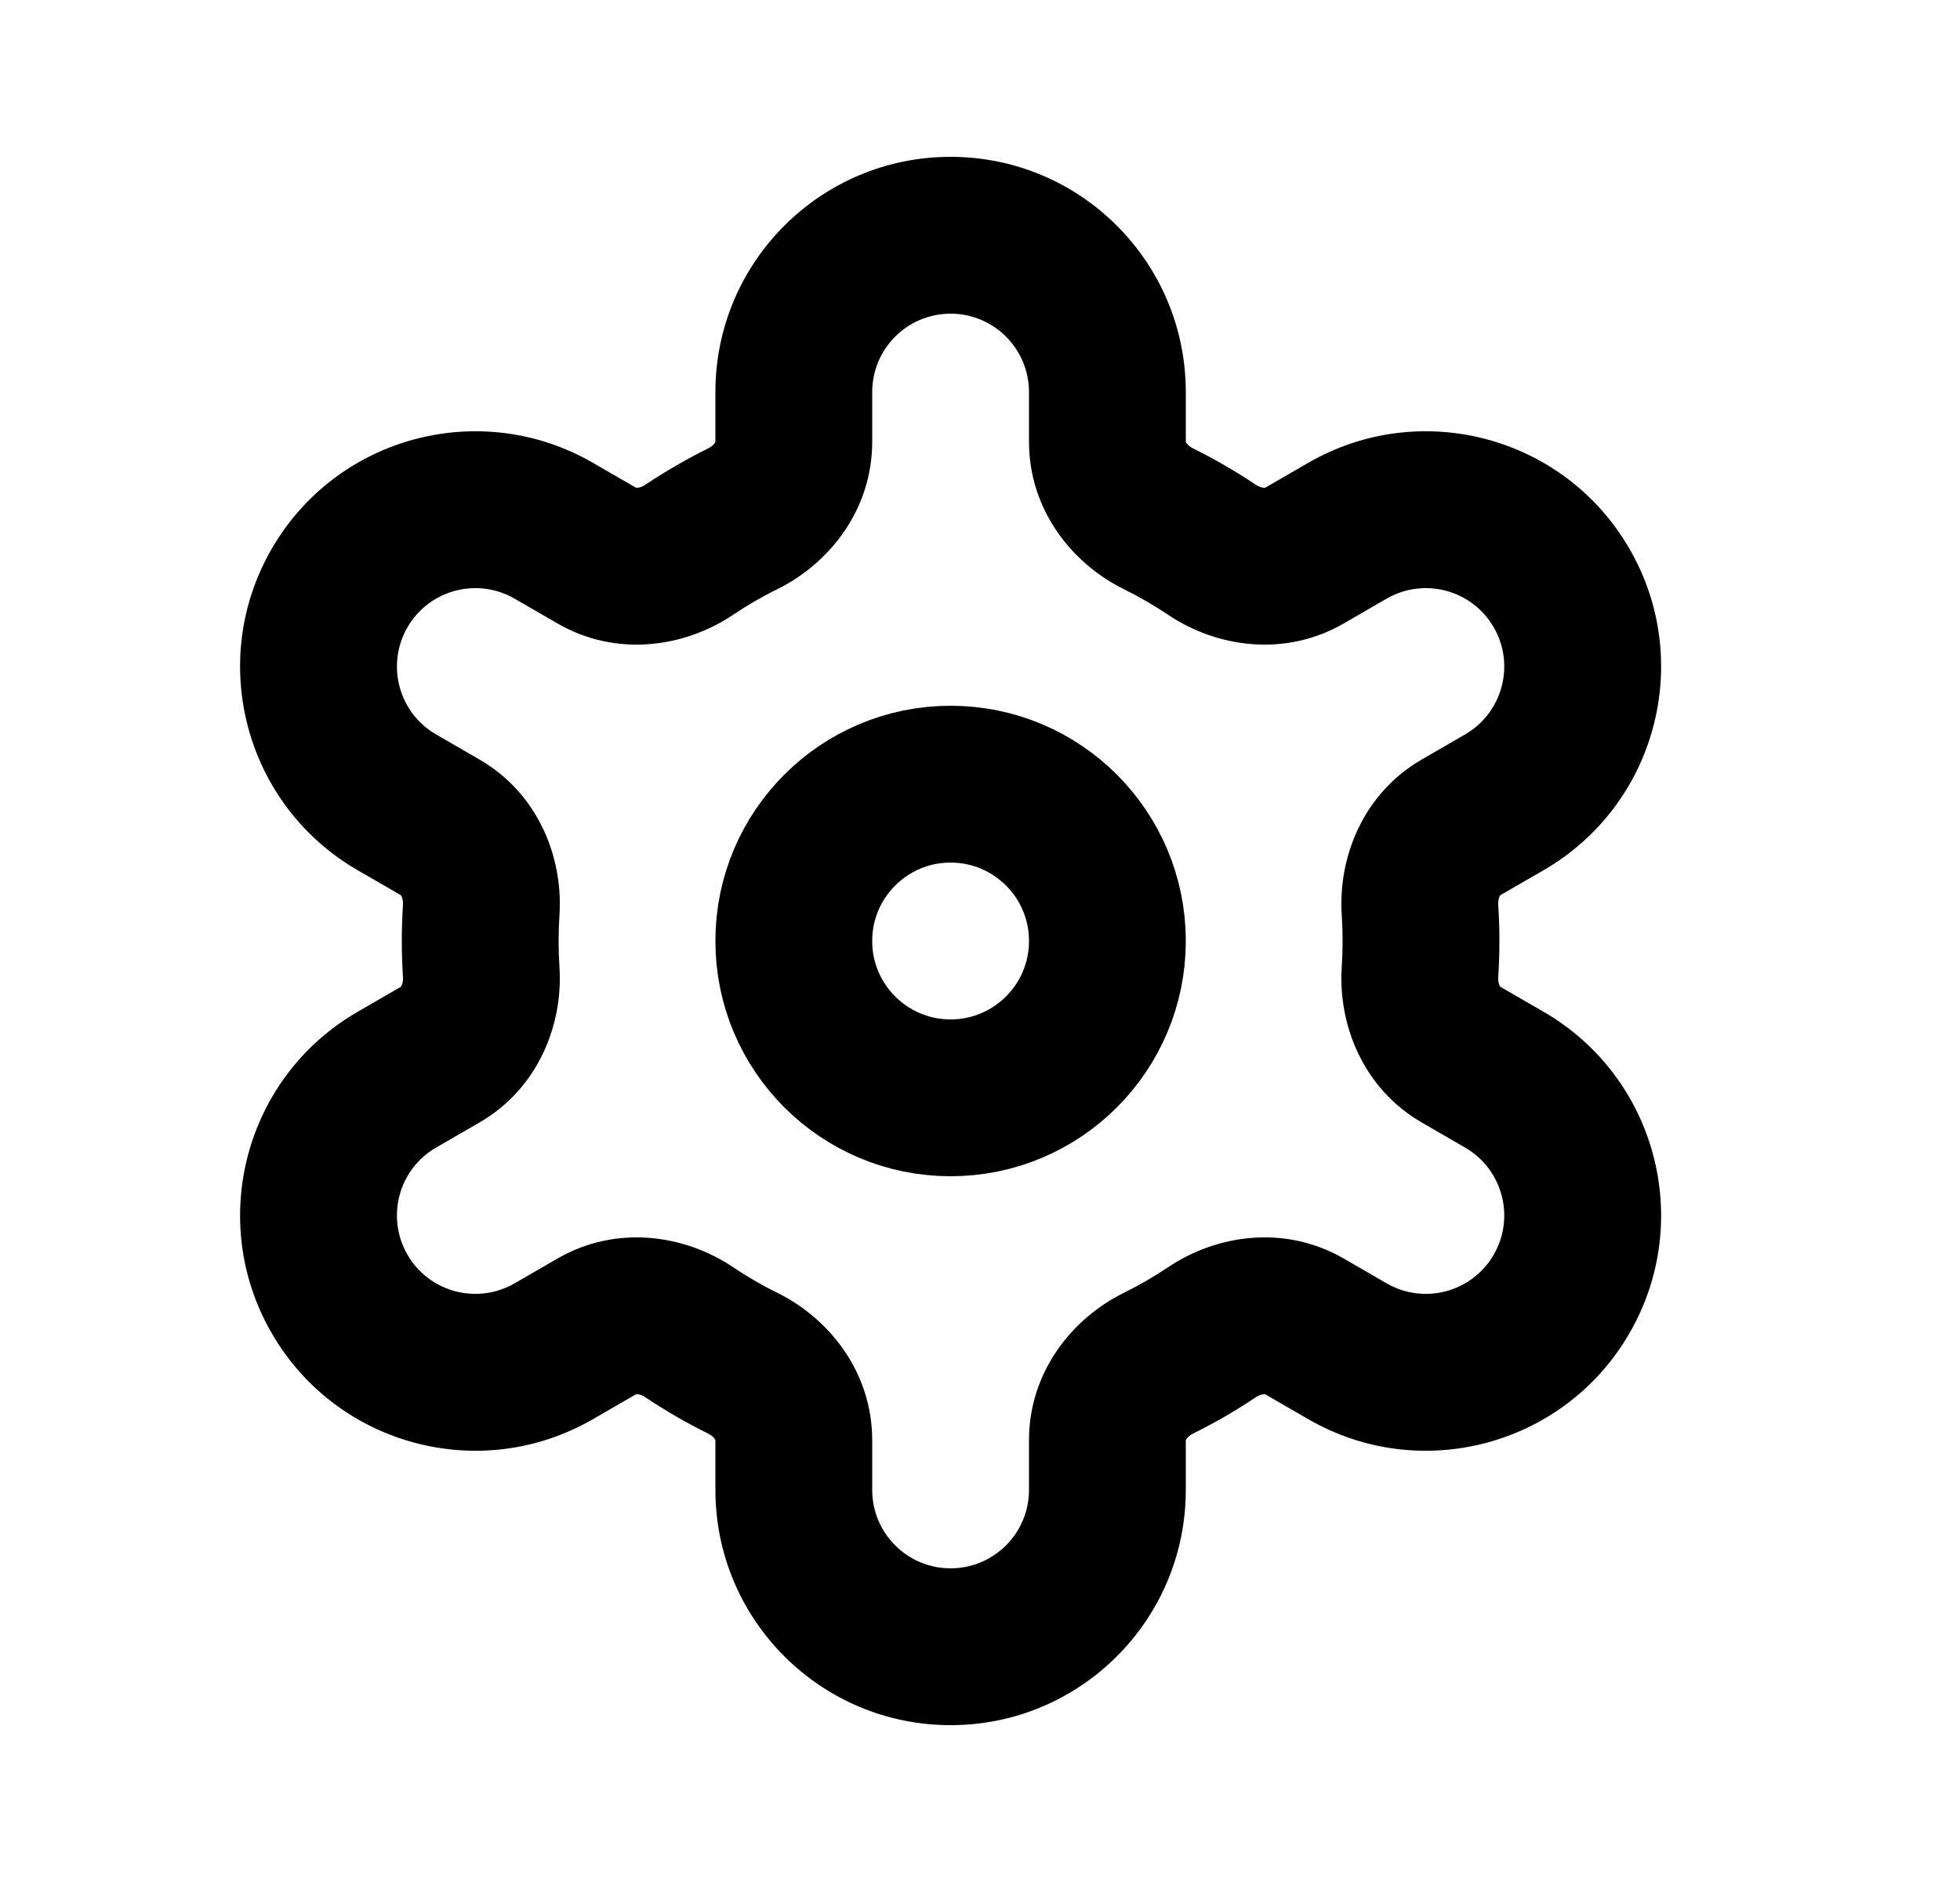
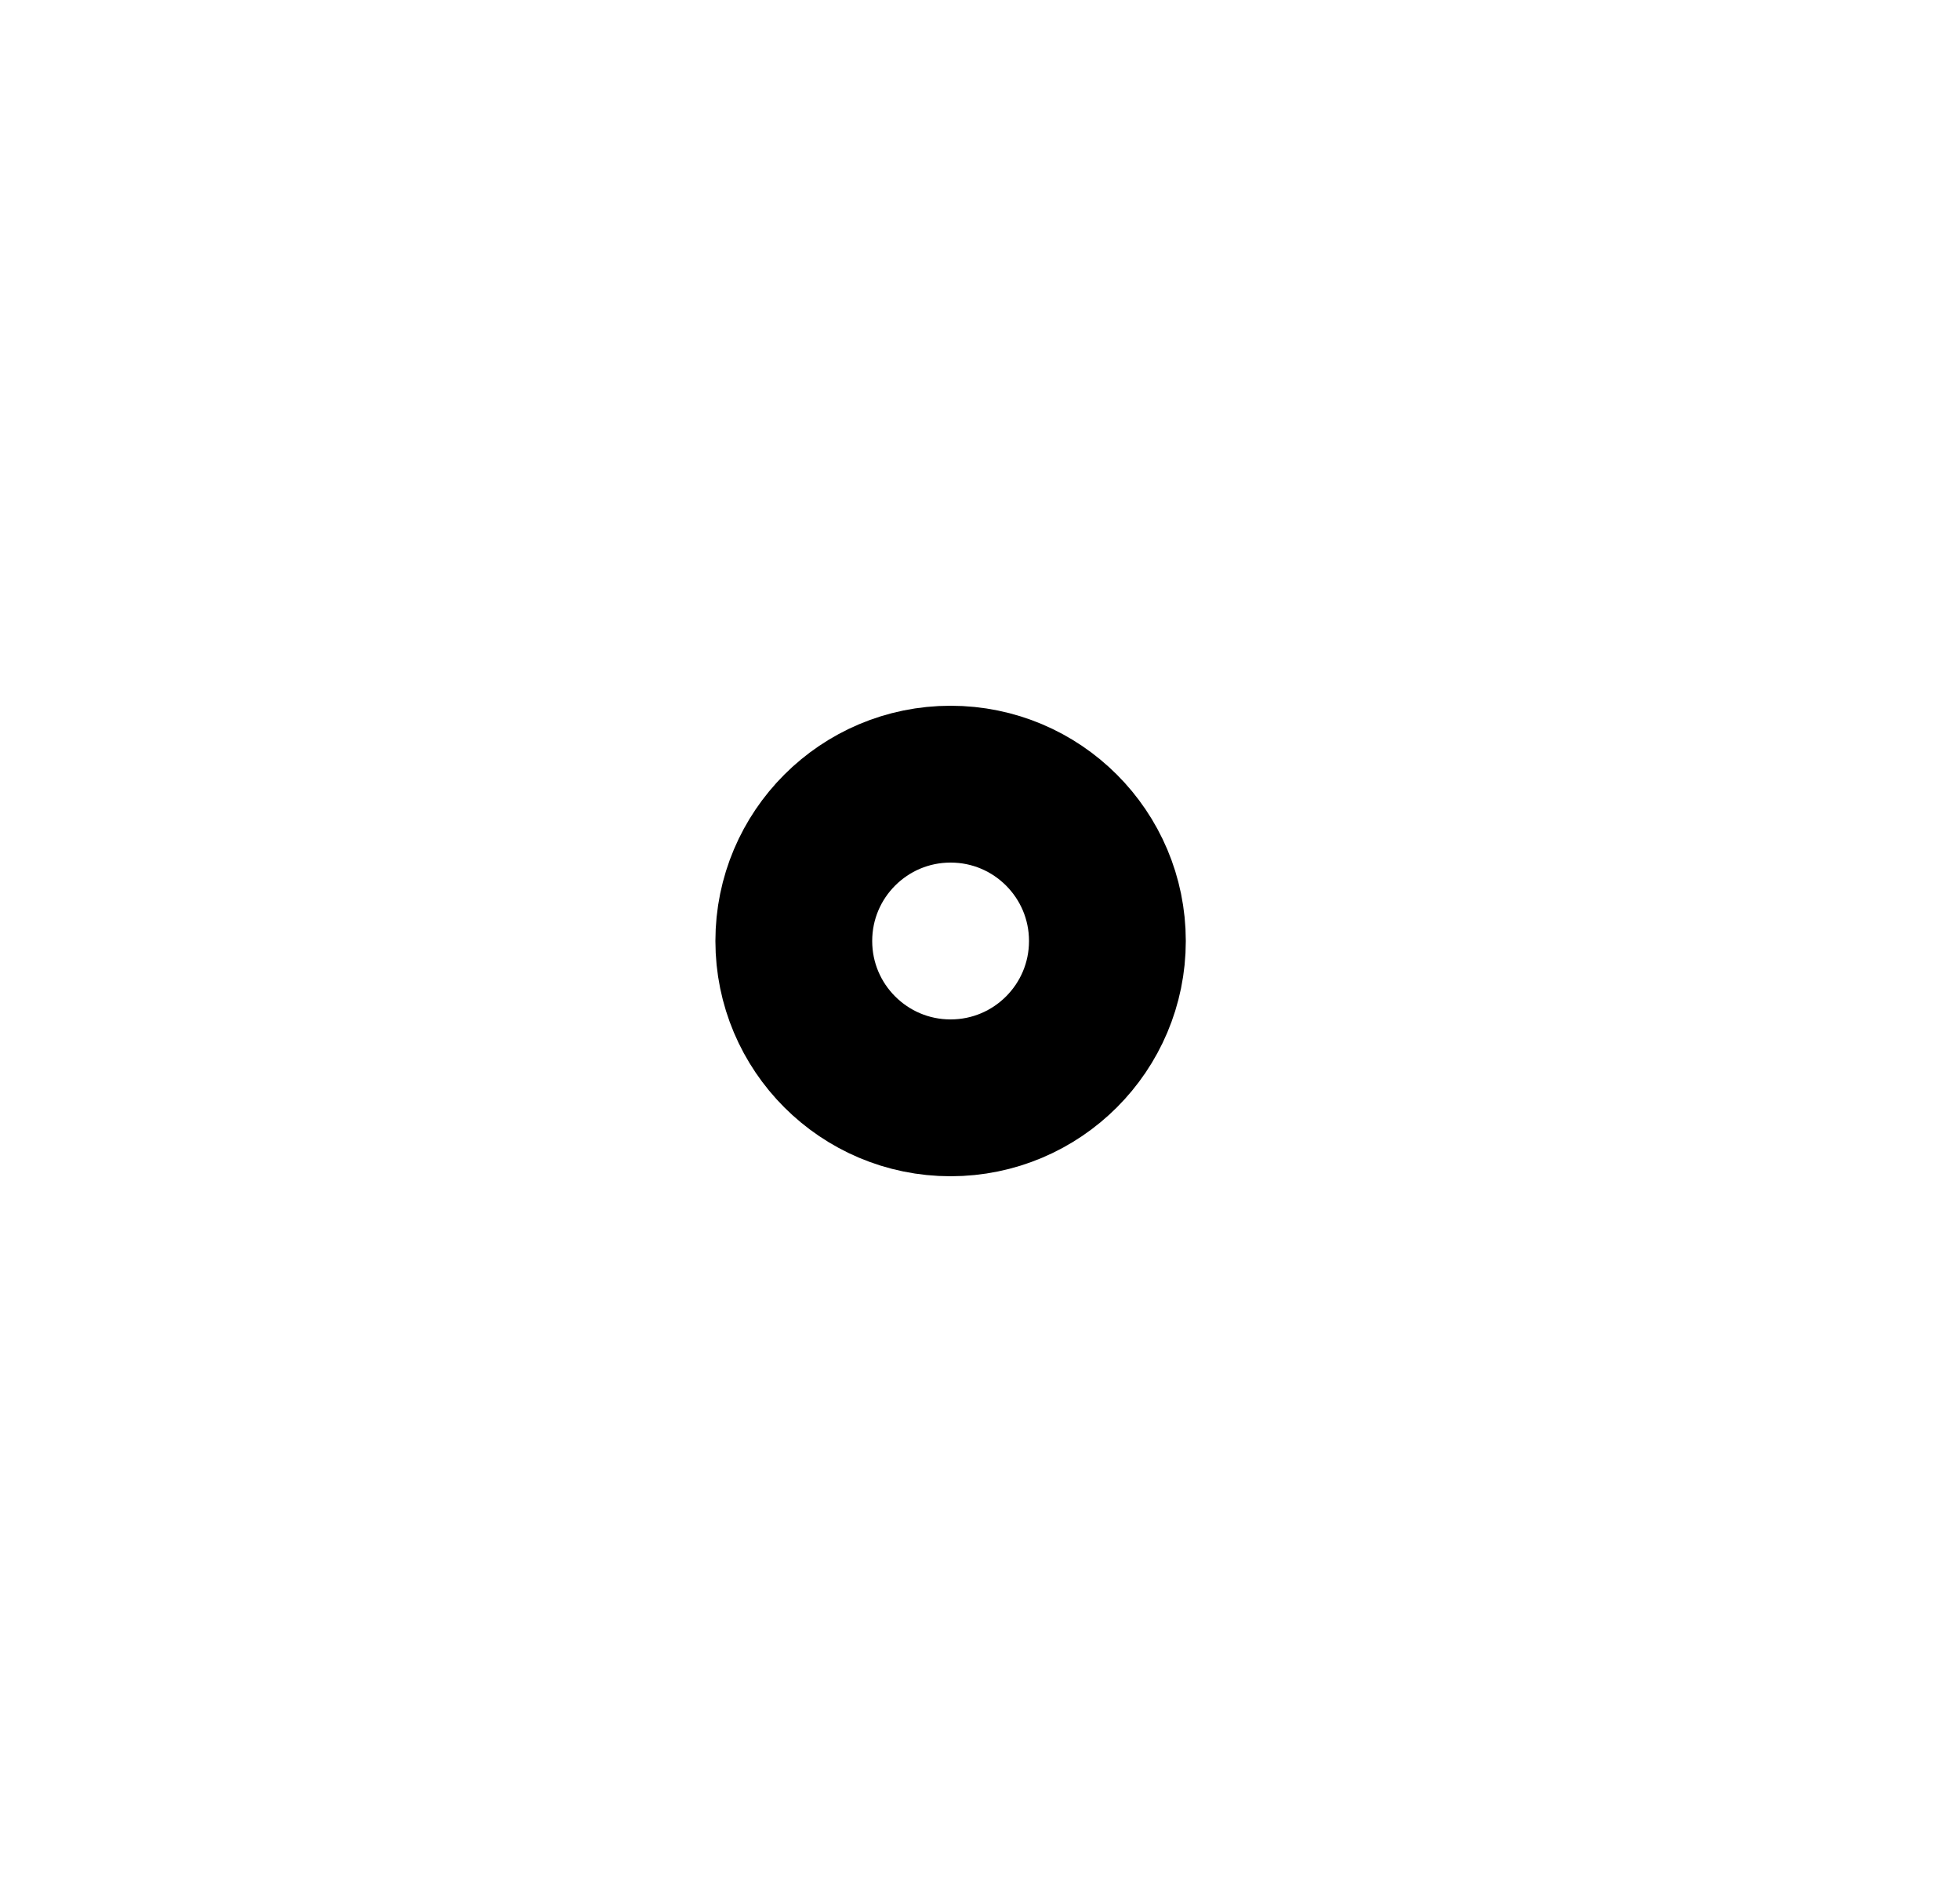
<svg xmlns="http://www.w3.org/2000/svg" id="settings4" viewBox="0 0 25 24" fill="none">
-   <path d="M17.187 17.232L16.687 18.098L16.687 18.098L17.187 17.232ZM19.919 16.5L19.053 16H19.053L19.919 16.5ZM19.187 13.768L19.687 12.902L19.187 13.768ZM19.187 10.232L19.687 11.098L19.187 10.232ZM19.919 7.5L19.053 8L19.053 8L19.919 7.5ZM17.187 6.768L16.687 5.902L17.187 6.768ZM7.063 6.768L7.563 5.902L7.063 6.768ZM4.331 7.5L5.197 8H5.197L4.331 7.5ZM5.063 10.232L5.563 9.366H5.563L5.063 10.232ZM5.063 13.768L4.563 12.902H4.563L5.063 13.768ZM4.331 16.5L5.197 16L4.331 16.5ZM7.063 17.232L7.563 18.098L7.563 18.098L7.063 17.232ZM5.613 10.55L5.113 11.416L5.613 10.55ZM6.138 11.604L5.14 11.539L6.138 11.604ZM8.789 7.012L9.346 7.843L8.789 7.012ZM7.613 7.086L7.113 7.952L7.613 7.086ZM18.112 11.604L19.11 11.539L18.112 11.604ZM18.637 10.55L19.137 11.416L18.637 10.55ZM14.776 17.384L14.334 16.487L14.776 17.384ZM16.637 7.086L16.137 6.22L16.637 7.086ZM15.461 7.012L14.904 7.843L15.461 7.012ZM14.776 6.616L15.219 5.719L14.776 6.616ZM15.461 16.988L14.904 16.157L15.461 16.988ZM16.637 16.914L17.137 16.048L16.637 16.914ZM7.613 16.914L7.113 16.048L7.613 16.914ZM8.789 16.988L9.346 16.157L8.789 16.988ZM18.637 13.45L18.137 14.316L18.637 13.45ZM18.112 12.396L17.114 12.331L18.112 12.396ZM12.125 20C11.573 20 11.125 19.552 11.125 19H9.125C9.125 20.657 10.468 22 12.125 22V20ZM13.125 19C13.125 19.552 12.677 20 12.125 20V22C13.782 22 15.125 20.657 15.125 19H13.125ZM13.125 18.366V19H15.125V18.366H13.125ZM14.904 16.157C14.722 16.279 14.531 16.39 14.334 16.487L15.219 18.281C15.496 18.144 15.763 17.989 16.017 17.819L14.904 16.157ZM17.687 16.366L17.137 16.048L16.137 17.78L16.687 18.098L17.687 16.366ZM19.053 16C18.777 16.478 18.165 16.642 17.687 16.366L16.687 18.098C18.122 18.927 19.957 18.435 20.785 17L19.053 16ZM18.687 14.634C19.165 14.91 19.329 15.522 19.053 16L20.785 17C21.614 15.565 21.122 13.73 19.687 12.902L18.687 14.634ZM18.137 14.316L18.687 14.634L19.687 12.902L19.137 12.584L18.137 14.316ZM17.125 12C17.125 12.111 17.121 12.222 17.114 12.331L19.11 12.462C19.12 12.309 19.125 12.155 19.125 12H17.125ZM17.114 11.669C17.121 11.778 17.125 11.889 17.125 12H19.125C19.125 11.845 19.12 11.691 19.11 11.539L17.114 11.669ZM18.687 9.366L18.137 9.684L19.137 11.416L19.687 11.098L18.687 9.366ZM19.053 8C19.329 8.478 19.165 9.09 18.687 9.366L19.687 11.098C21.122 10.27 21.614 8.435 20.785 7L19.053 8ZM17.687 7.634C18.165 7.358 18.777 7.522 19.053 8L20.785 7C19.957 5.565 18.122 5.074 16.687 5.902L17.687 7.634ZM17.137 7.952L17.687 7.634L16.687 5.902L16.137 6.22L17.137 7.952ZM14.334 7.513C14.531 7.61 14.722 7.721 14.904 7.843L16.017 6.181C15.763 6.011 15.496 5.856 15.219 5.719L14.334 7.513ZM13.125 5V5.634H15.125V5H13.125ZM12.125 4C12.677 4 13.125 4.448 13.125 5H15.125C15.125 3.343 13.782 2 12.125 2V4ZM11.125 5C11.125 4.448 11.573 4 12.125 4V2C10.468 2 9.125 3.343 9.125 5H11.125ZM11.125 5.634V5H9.125V5.634H11.125ZM9.346 7.843C9.528 7.721 9.718 7.61 9.916 7.513L9.031 5.719C8.754 5.856 8.487 6.011 8.232 6.181L9.346 7.843ZM6.563 7.634L7.113 7.952L8.113 6.22L7.563 5.902L6.563 7.634ZM5.197 8C5.473 7.522 6.084 7.358 6.563 7.634L7.563 5.902C6.128 5.074 4.293 5.565 3.465 7L5.197 8ZM5.563 9.366C5.084 9.09 4.921 8.478 5.197 8L3.465 7C2.636 8.435 3.128 10.27 4.563 11.098L5.563 9.366ZM6.113 9.684L5.563 9.366L4.563 11.098L5.113 11.416L6.113 9.684ZM7.125 12C7.125 11.889 7.129 11.778 7.136 11.669L5.14 11.539C5.13 11.691 5.125 11.845 5.125 12H7.125ZM7.136 12.331C7.129 12.222 7.125 12.111 7.125 12H5.125C5.125 12.155 5.13 12.309 5.14 12.462L7.136 12.331ZM5.563 14.634L6.113 14.316L5.113 12.584L4.563 12.902L5.563 14.634ZM5.197 16C4.921 15.522 5.084 14.91 5.563 14.634L4.563 12.902C3.128 13.73 2.636 15.565 3.465 17L5.197 16ZM6.563 16.366C6.084 16.642 5.473 16.478 5.197 16L3.465 17C4.293 18.435 6.128 18.927 7.563 18.098L6.563 16.366ZM7.113 16.048L6.563 16.366L7.563 18.098L8.113 17.78L7.113 16.048ZM9.916 16.487C9.718 16.39 9.528 16.279 9.346 16.157L8.232 17.819C8.487 17.989 8.754 18.144 9.031 18.281L9.916 16.487ZM11.125 19V18.366H9.125V19H11.125ZM5.113 11.416C5.108 11.413 5.113 11.413 5.122 11.432C5.133 11.454 5.143 11.491 5.14 11.539L7.136 11.669C7.184 10.934 6.865 10.118 6.113 9.684L5.113 11.416ZM8.232 6.181C8.193 6.208 8.156 6.218 8.131 6.22C8.11 6.221 8.108 6.217 8.113 6.22L7.113 7.952C7.866 8.386 8.733 8.253 9.346 7.843L8.232 6.181ZM19.11 11.539C19.107 11.491 19.117 11.454 19.127 11.432C19.137 11.413 19.142 11.413 19.137 11.416L18.137 9.684C17.385 10.118 17.066 10.934 17.114 11.669L19.11 11.539ZM5.14 12.462C5.143 12.509 5.133 12.546 5.122 12.568C5.113 12.587 5.108 12.587 5.113 12.584L6.113 14.316C6.865 13.882 7.184 13.066 7.136 12.331L5.14 12.462ZM15.125 18.366C15.125 18.372 15.122 18.367 15.134 18.35C15.148 18.329 15.176 18.302 15.219 18.281L14.334 16.487C13.674 16.813 13.125 17.497 13.125 18.366H15.125ZM16.137 6.22C16.142 6.217 16.14 6.221 16.118 6.22C16.094 6.218 16.057 6.208 16.017 6.181L14.904 7.843C15.516 8.253 16.384 8.386 17.137 7.952L16.137 6.22ZM15.219 5.719C15.176 5.698 15.148 5.671 15.134 5.65C15.122 5.633 15.125 5.628 15.125 5.634H13.125C13.125 6.503 13.674 7.187 14.334 7.513L15.219 5.719ZM16.017 17.819C16.057 17.792 16.094 17.782 16.118 17.78C16.14 17.779 16.142 17.784 16.137 17.78L17.137 16.048C16.384 15.614 15.516 15.747 14.904 16.157L16.017 17.819ZM8.113 17.78C8.108 17.784 8.11 17.779 8.131 17.78C8.156 17.782 8.193 17.792 8.232 17.819L9.346 16.157C8.734 15.747 7.866 15.614 7.113 16.048L8.113 17.78ZM9.125 5.634C9.125 5.628 9.128 5.632 9.116 5.65C9.102 5.671 9.074 5.698 9.031 5.719L9.916 7.513C10.576 7.187 11.125 6.503 11.125 5.634H9.125ZM9.031 18.281C9.074 18.302 9.102 18.329 9.116 18.35C9.128 18.367 9.125 18.372 9.125 18.366H11.125C11.125 17.497 10.576 16.813 9.916 16.487L9.031 18.281ZM19.137 12.584C19.142 12.587 19.137 12.587 19.127 12.568C19.117 12.546 19.107 12.509 19.11 12.462L17.114 12.331C17.066 13.066 17.385 13.882 18.137 14.316L19.137 12.584Z" fill="currentColor" />
  <circle cx="12.125" cy="12" r="2" stroke="currentColor" stroke-width="2" stroke-linecap="round" />
</svg>